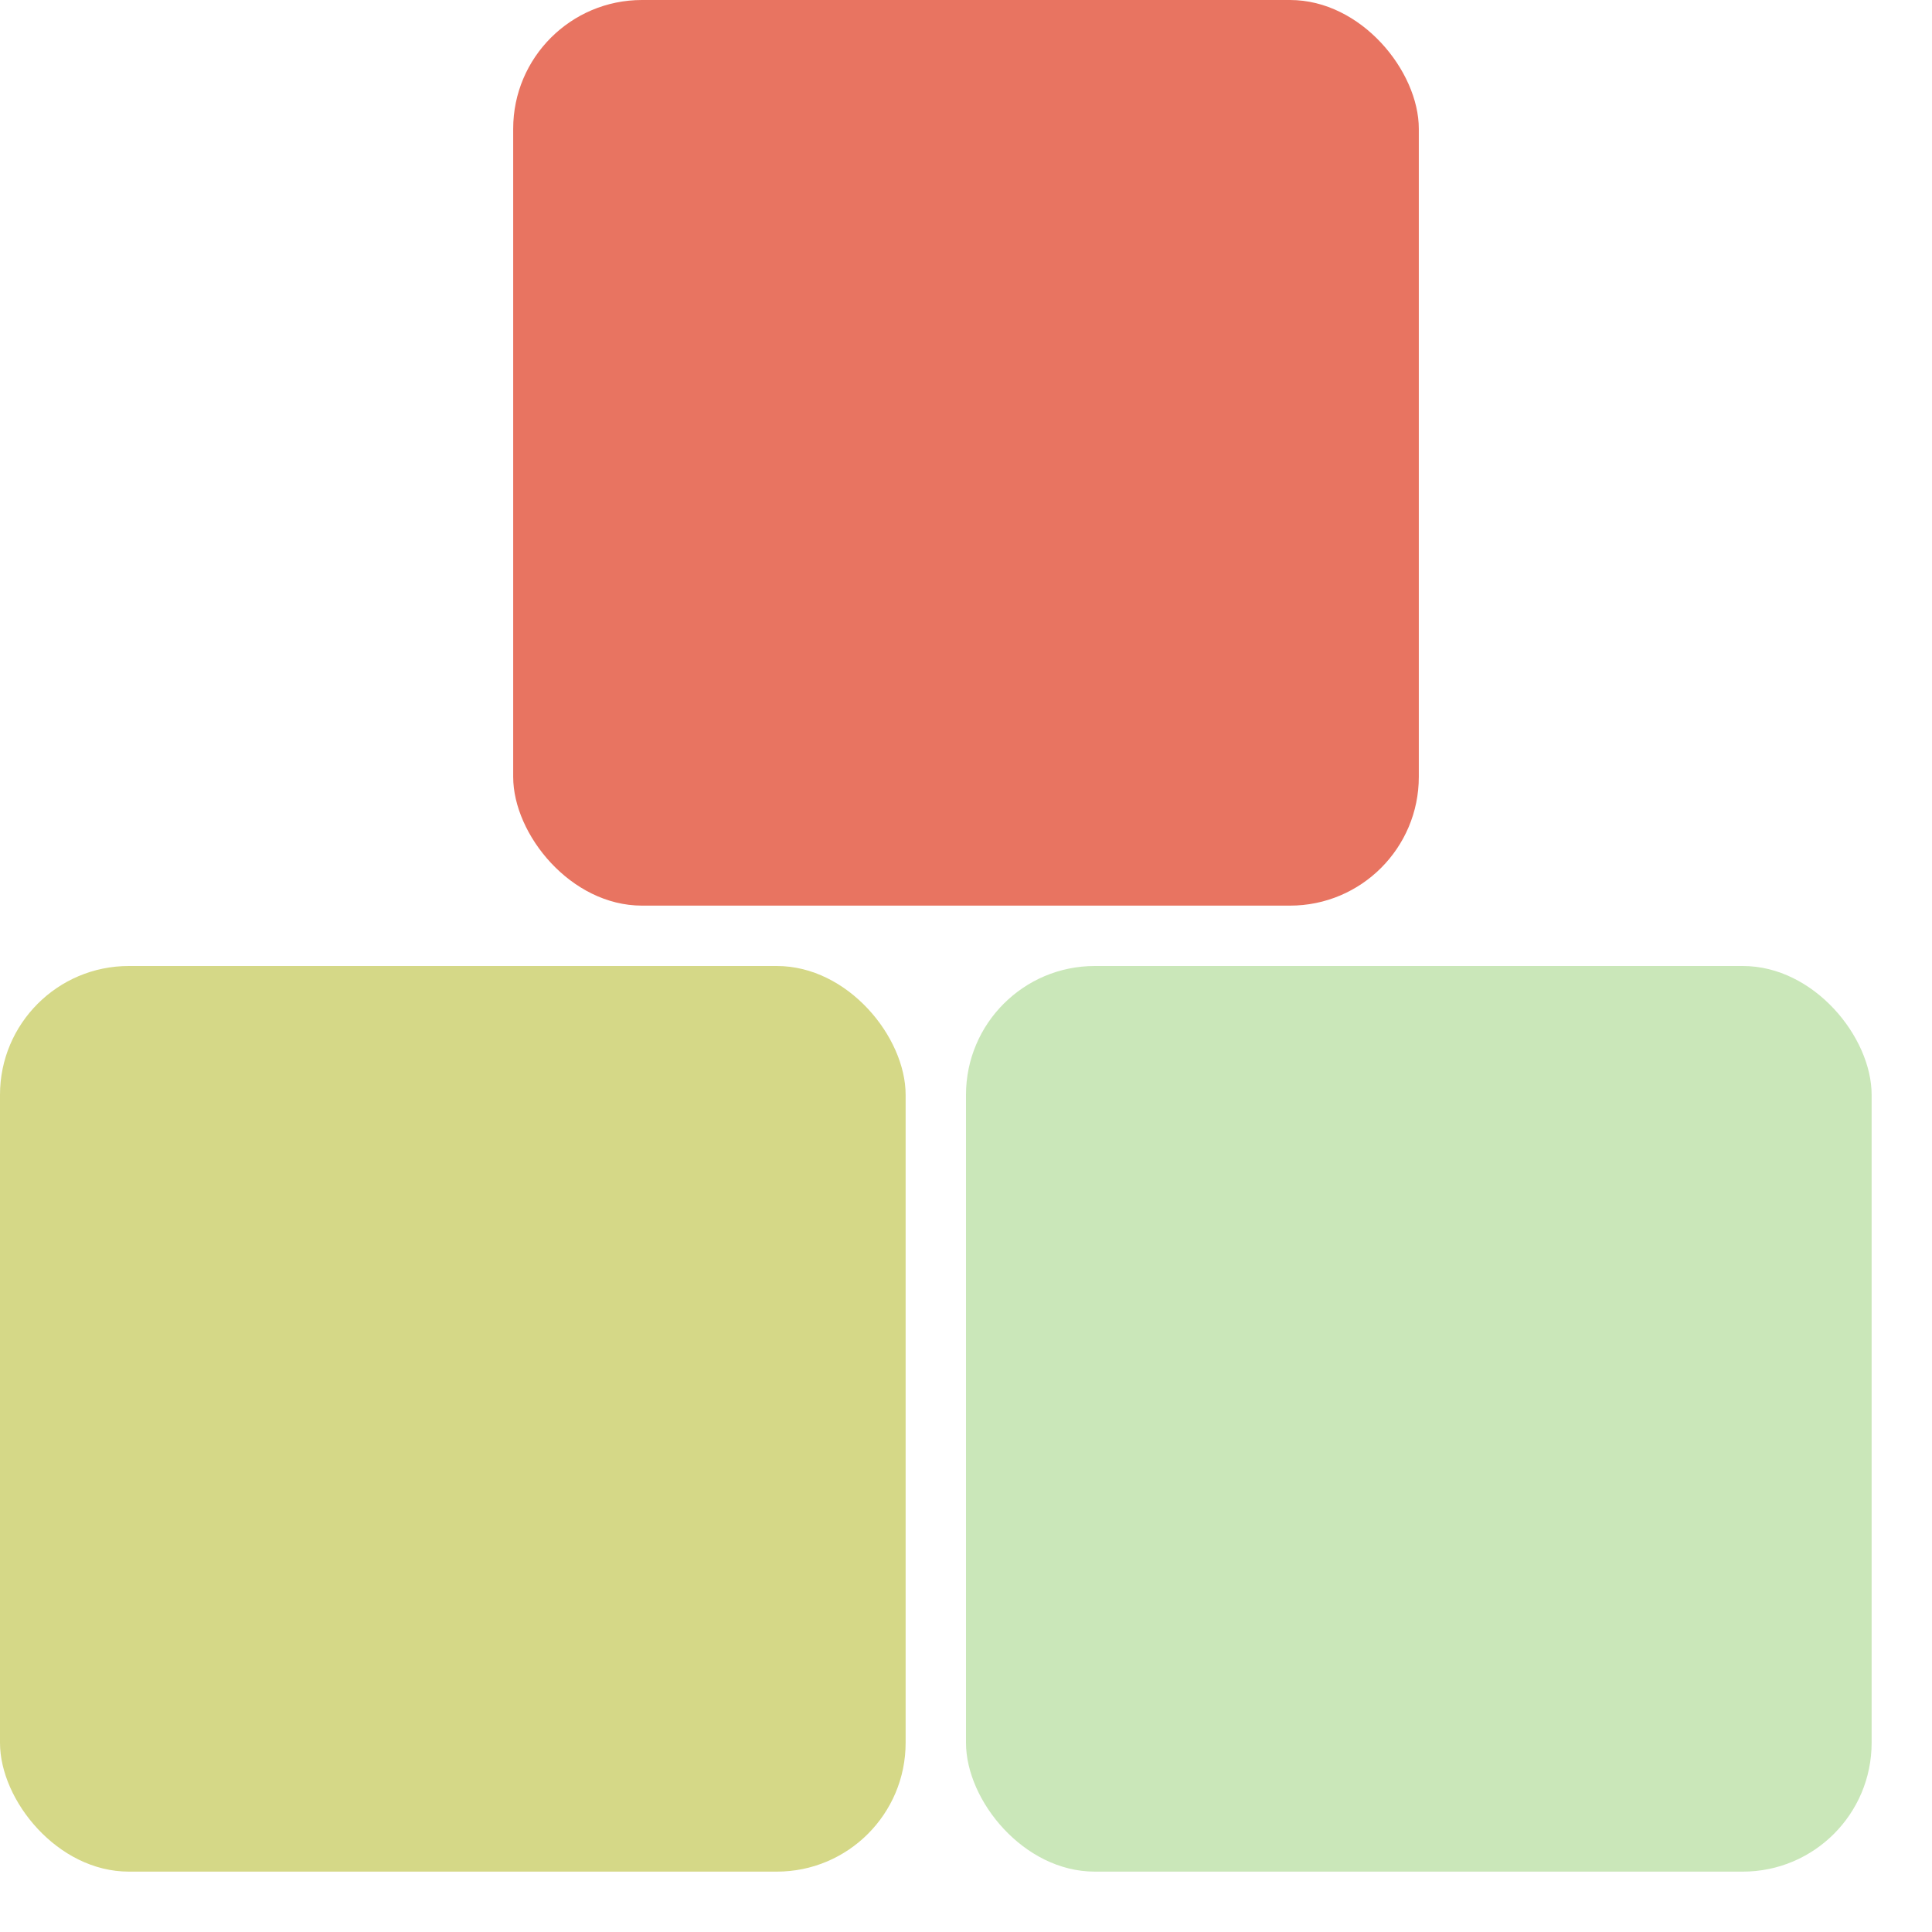
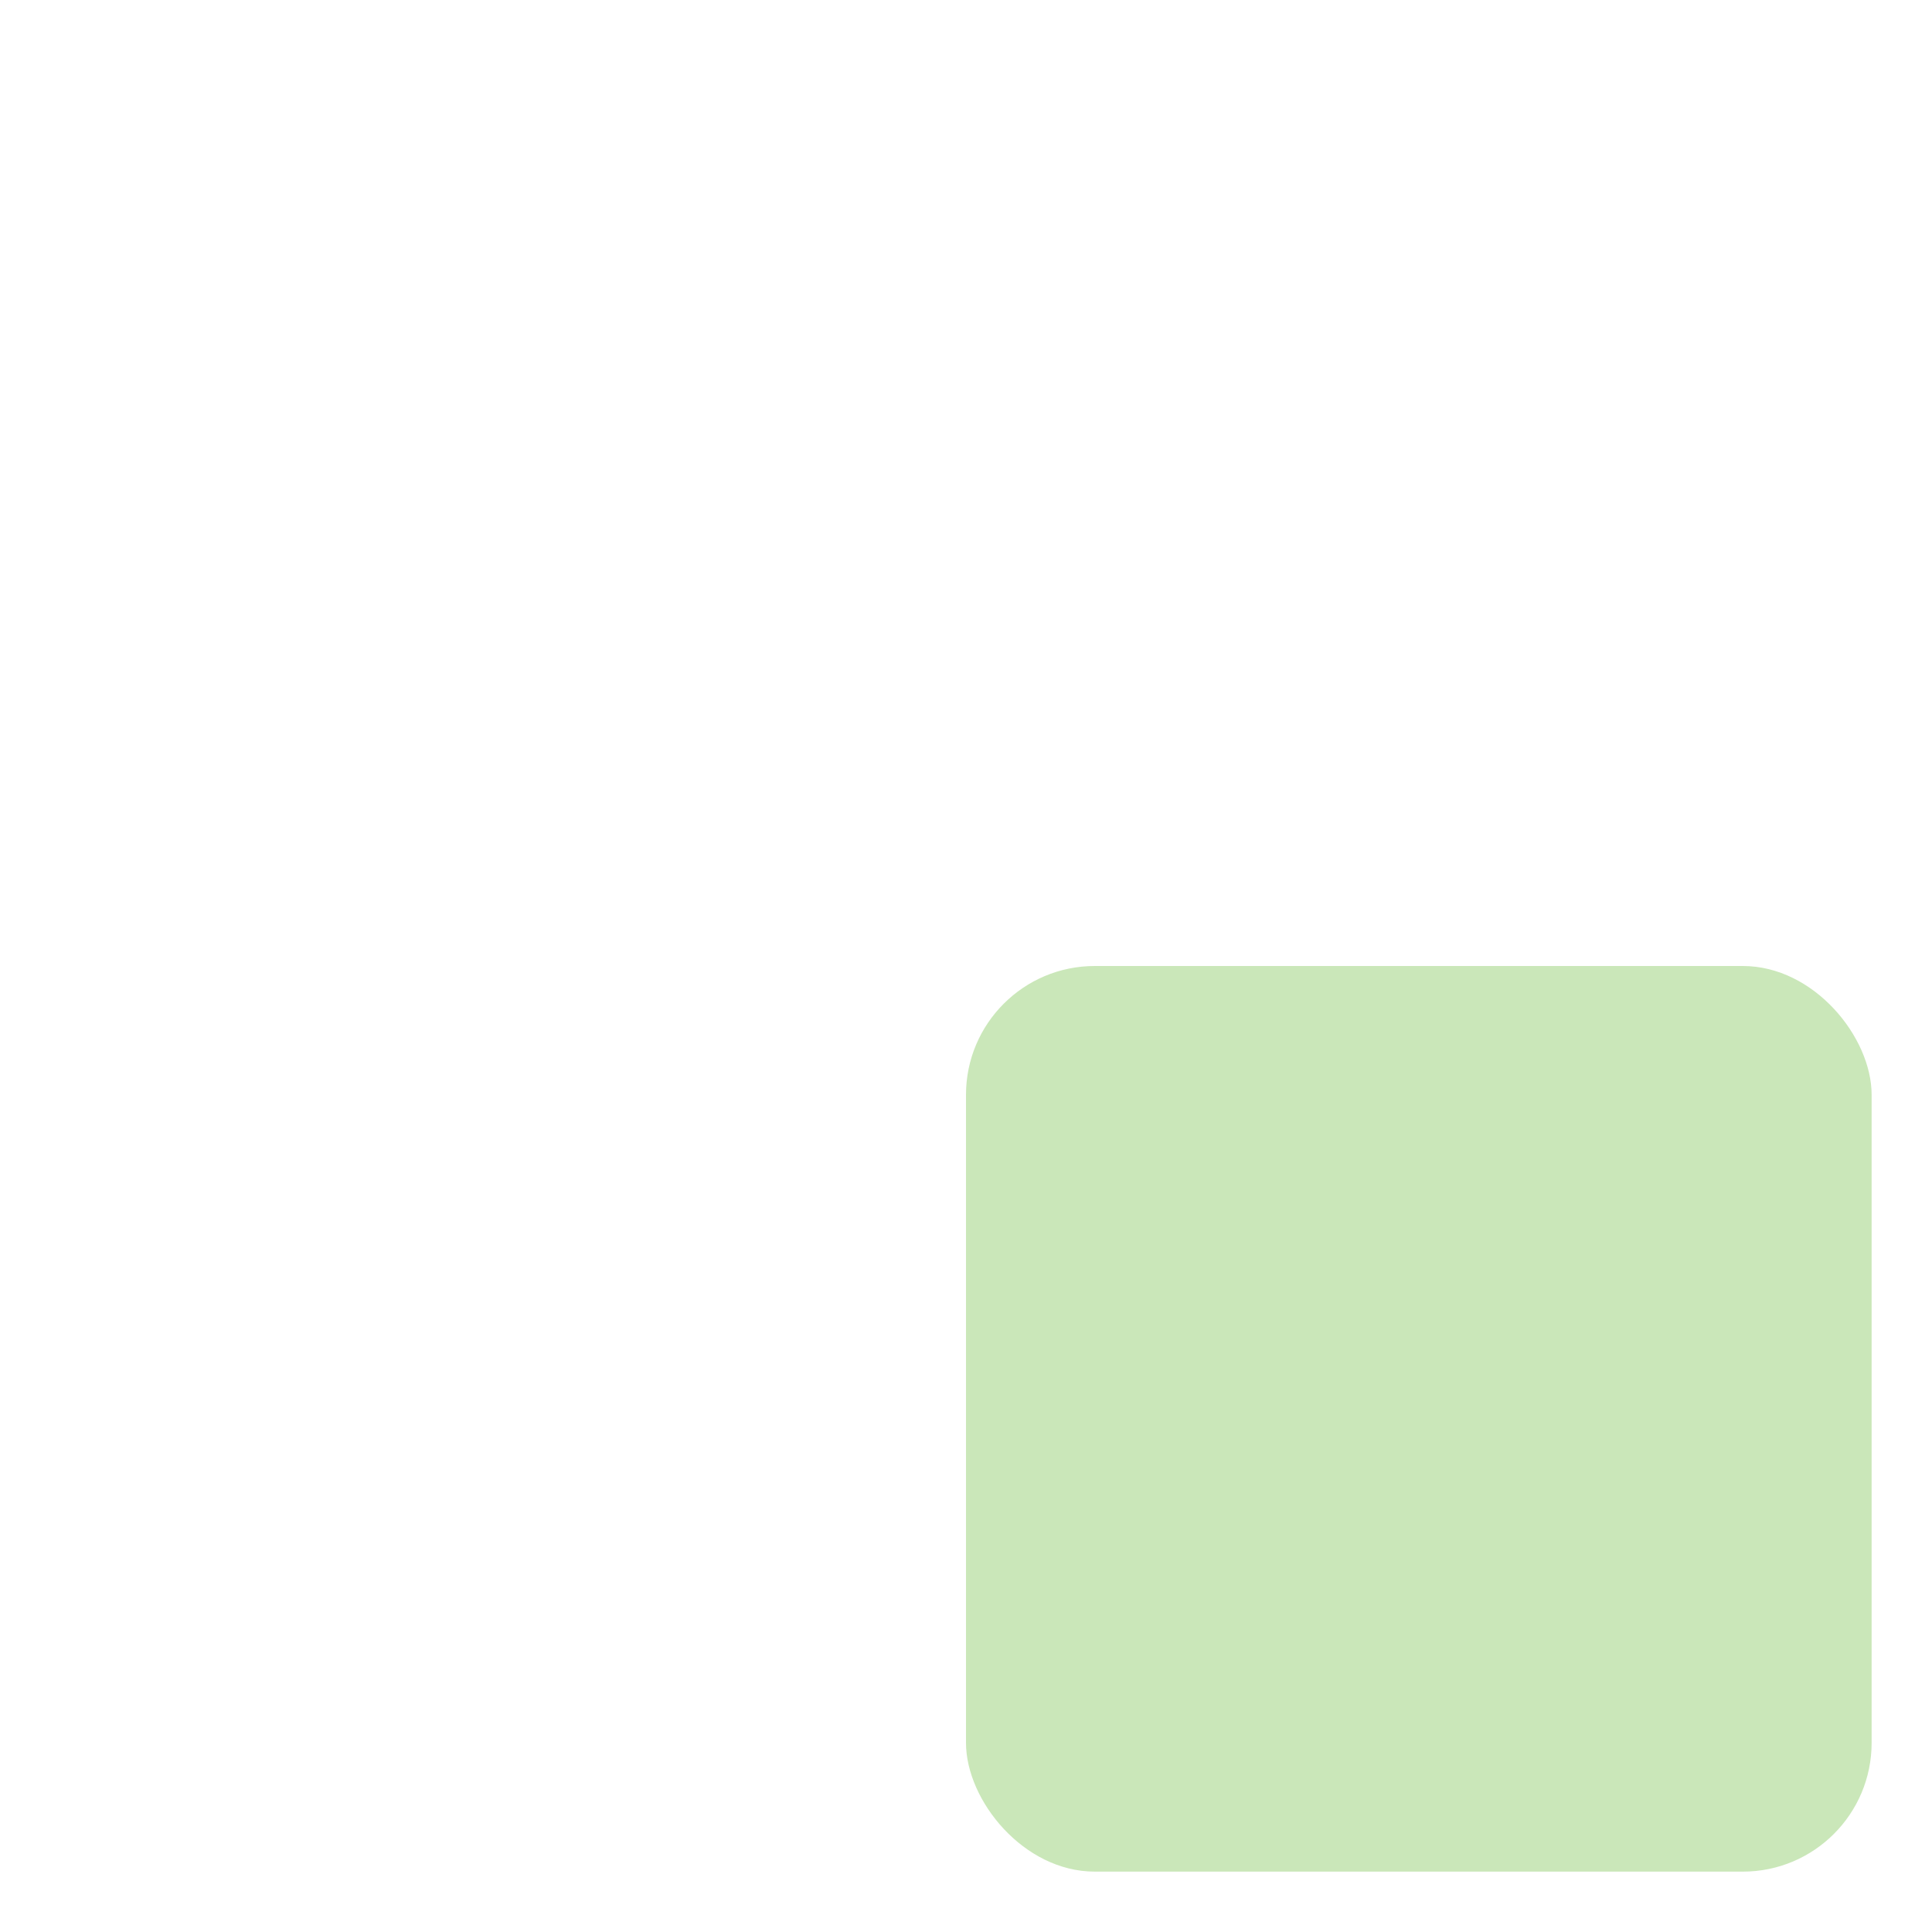
<svg xmlns="http://www.w3.org/2000/svg" width="32" height="32" viewBox="0 0 32 32" fill="none">
-   <rect x="8.5" y="0" width="15" height="15" rx="2.133" fill="#e87461" />
-   <rect x="0" y="16" width="15" height="15" rx="2.133" fill="#d5d887" />
  <rect x="16" y="16" width="15" height="15" rx="2.133" fill="#cae7b9" />
</svg>